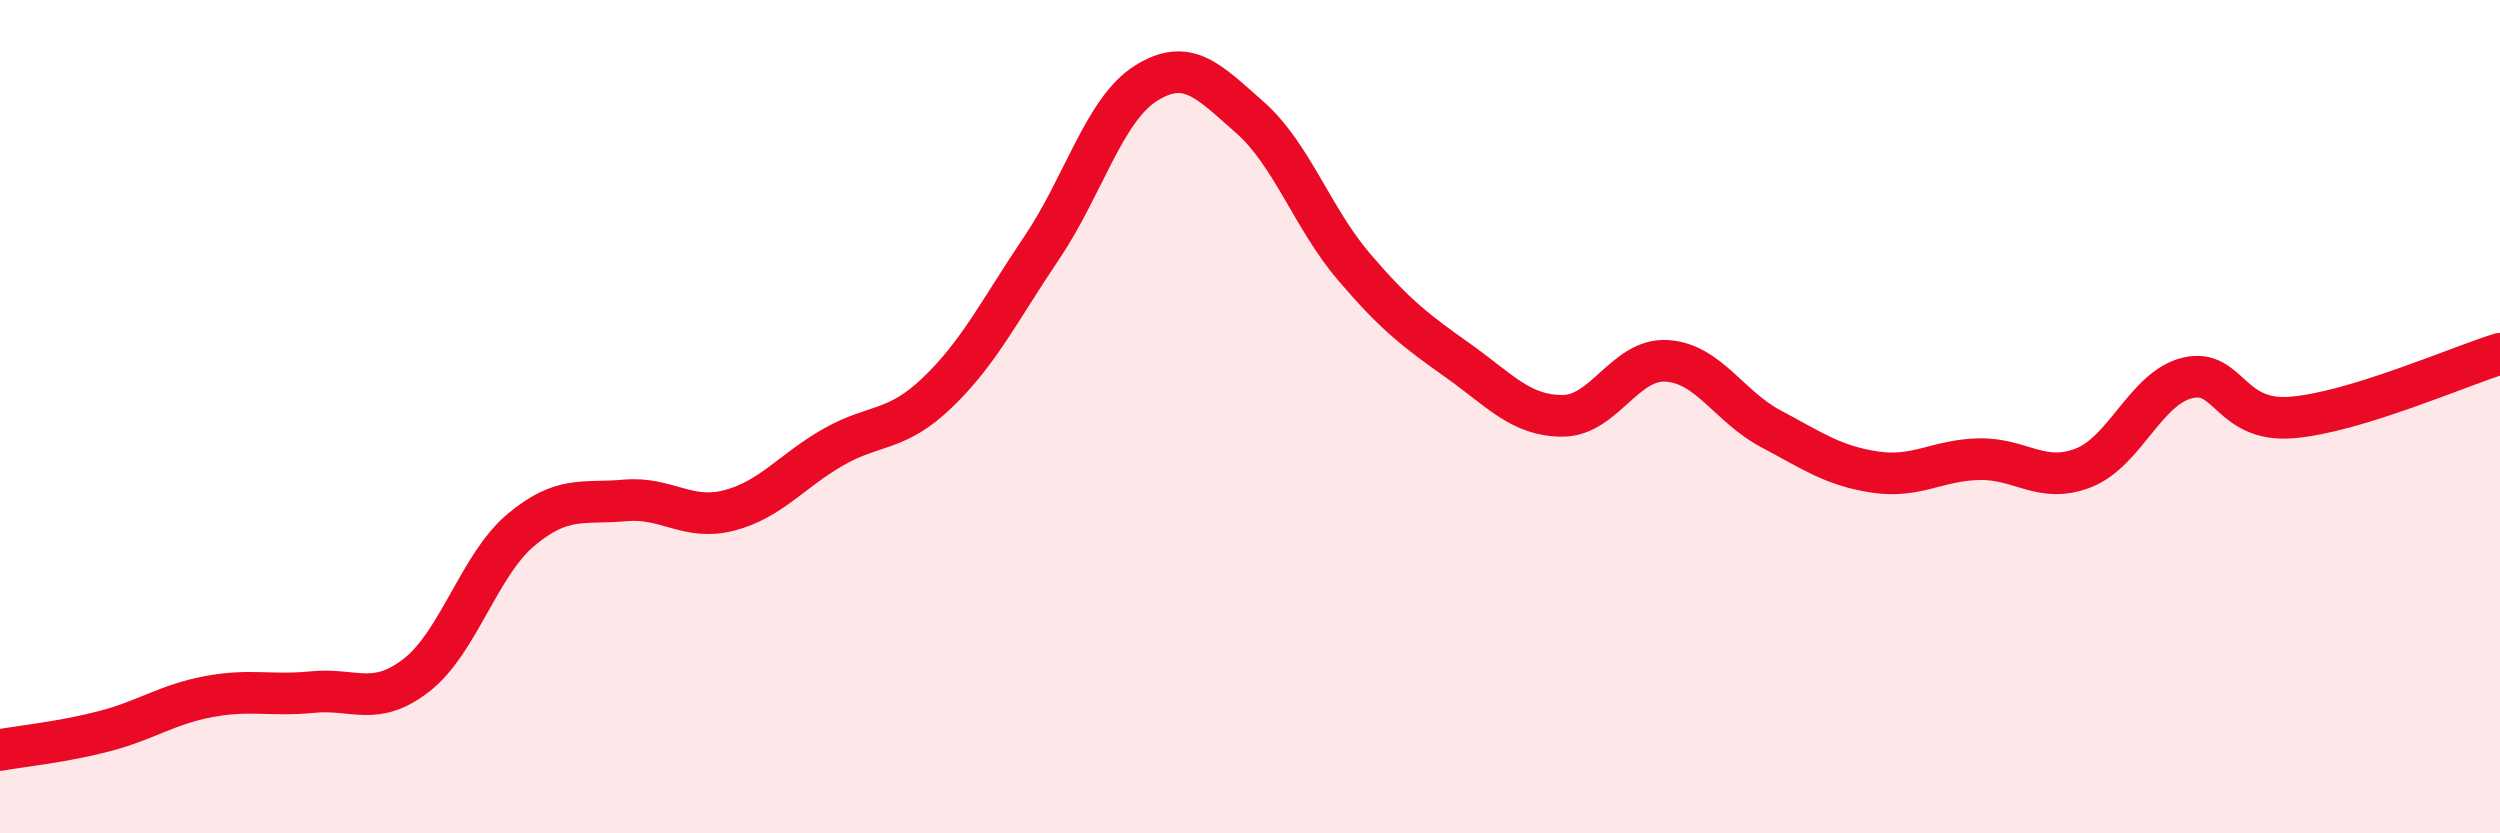
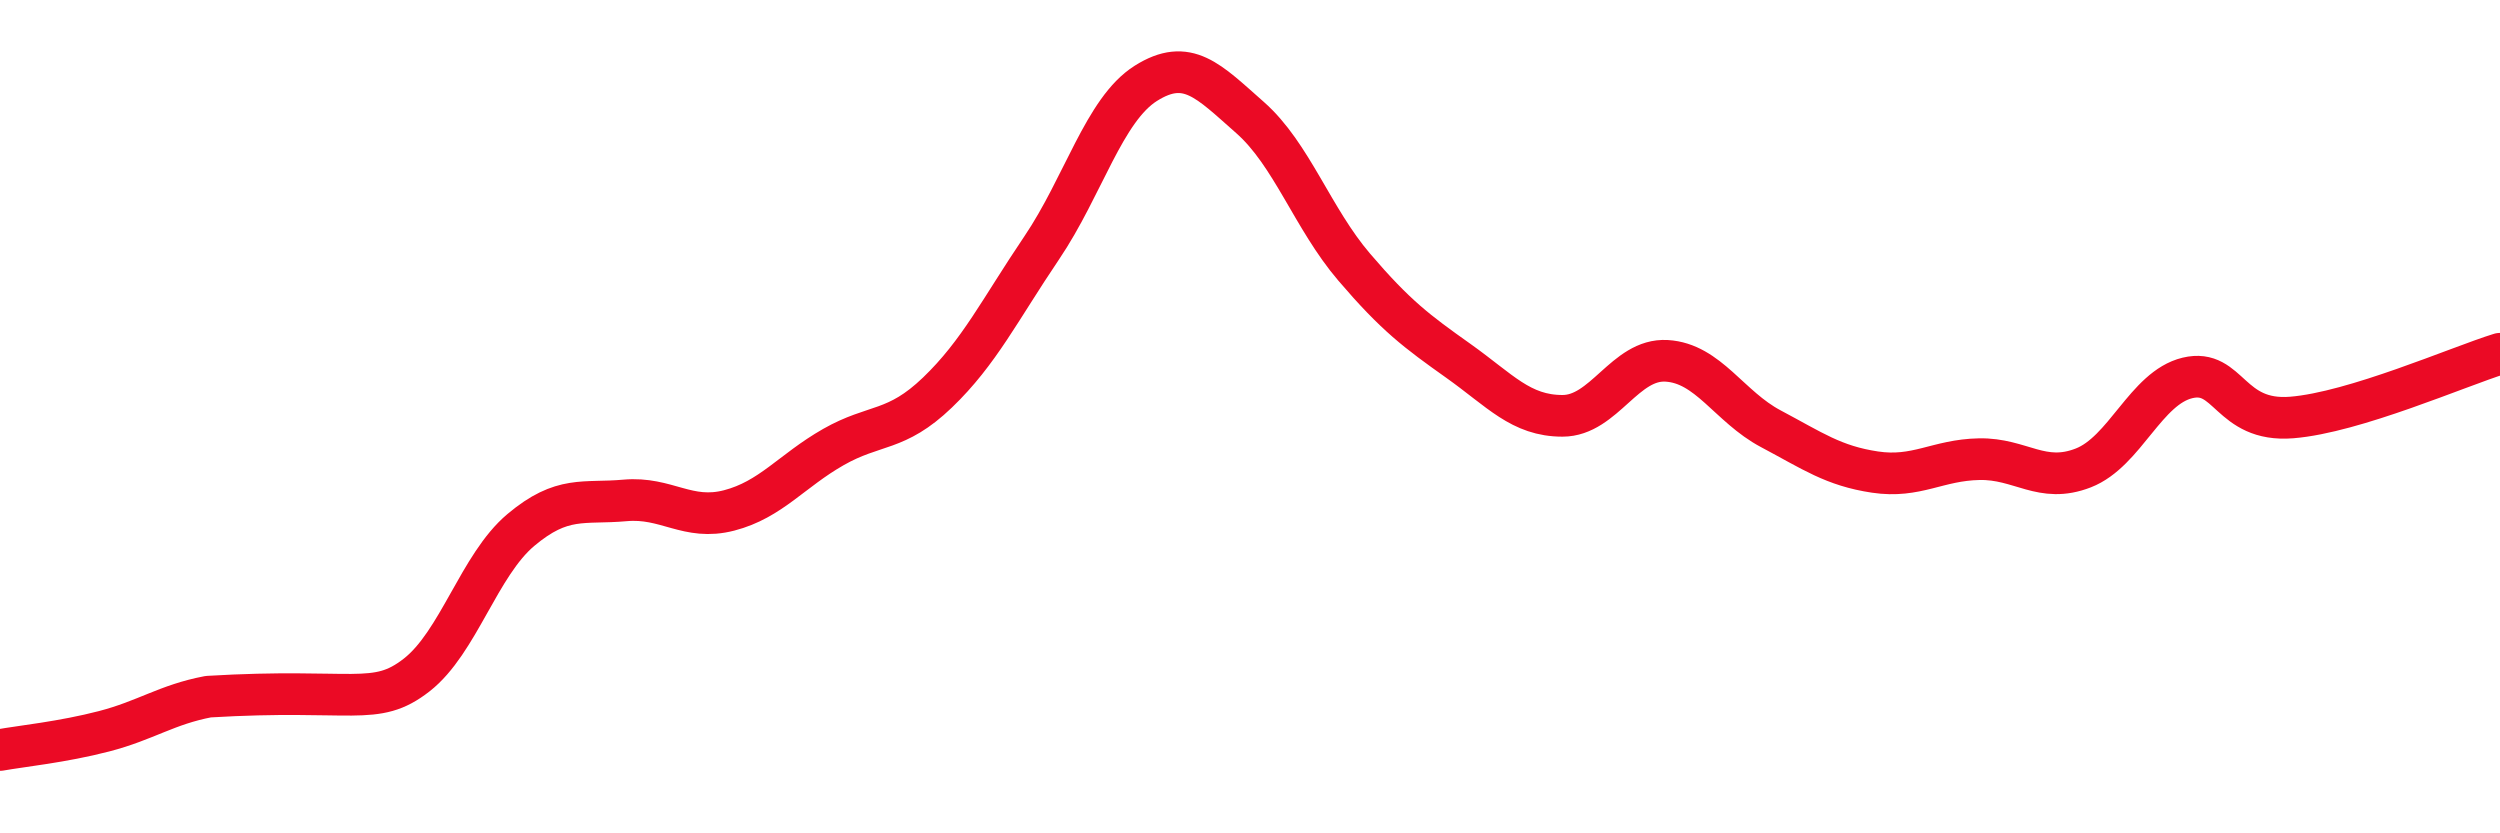
<svg xmlns="http://www.w3.org/2000/svg" width="60" height="20" viewBox="0 0 60 20">
-   <path d="M 0,18 C 0.5,17.91 1.5,17.81 2.5,17.55 C 3.5,17.29 4,16.91 5,16.72 C 6,16.53 6.5,16.71 7.5,16.61 C 8.5,16.51 9,16.98 10,16.2 C 11,15.42 11.5,13.56 12.5,12.72 C 13.5,11.88 14,12.1 15,12.01 C 16,11.92 16.5,12.51 17.5,12.25 C 18.5,11.99 19,11.3 20,10.73 C 21,10.16 21.5,10.38 22.5,9.42 C 23.5,8.46 24,7.43 25,5.95 C 26,4.47 26.5,2.63 27.5,2 C 28.5,1.37 29,1.94 30,2.82 C 31,3.7 31.5,5.24 32.5,6.41 C 33.5,7.58 34,7.95 35,8.66 C 36,9.37 36.5,9.98 37.5,9.98 C 38.5,9.98 39,8.6 40,8.66 C 41,8.72 41.5,9.76 42.5,10.29 C 43.5,10.82 44,11.18 45,11.33 C 46,11.48 46.5,11.04 47.5,11.02 C 48.5,11 49,11.62 50,11.23 C 51,10.84 51.5,9.31 52.5,9.07 C 53.5,8.83 53.5,10.14 55,10.02 C 56.5,9.9 59,8.8 60,8.49L60 20L0 20Z" fill="#EB0A25" opacity="0.1" stroke-linecap="round" stroke-linejoin="round" />
-   <path d="M 0,18 C 0.5,17.91 1.5,17.81 2.5,17.55 C 3.5,17.29 4,16.91 5,16.72 C 6,16.53 6.5,16.71 7.5,16.61 C 8.5,16.51 9,16.98 10,16.2 C 11,15.42 11.5,13.56 12.5,12.72 C 13.5,11.88 14,12.1 15,12.01 C 16,11.92 16.5,12.51 17.5,12.25 C 18.5,11.99 19,11.3 20,10.73 C 21,10.16 21.5,10.38 22.5,9.42 C 23.5,8.46 24,7.43 25,5.95 C 26,4.47 26.5,2.63 27.5,2 C 28.5,1.37 29,1.94 30,2.82 C 31,3.7 31.5,5.24 32.5,6.41 C 33.5,7.58 34,7.95 35,8.66 C 36,9.37 36.5,9.98 37.5,9.98 C 38.5,9.98 39,8.6 40,8.66 C 41,8.72 41.5,9.76 42.5,10.29 C 43.5,10.82 44,11.18 45,11.33 C 46,11.48 46.5,11.04 47.5,11.02 C 48.5,11 49,11.62 50,11.23 C 51,10.84 51.5,9.31 52.5,9.07 C 53.5,8.83 53.5,10.14 55,10.02 C 56.5,9.9 59,8.8 60,8.49" stroke="#EB0A25" stroke-width="1" fill="none" stroke-linecap="round" stroke-linejoin="round" />
+   <path d="M 0,18 C 0.5,17.91 1.5,17.81 2.5,17.55 C 3.5,17.29 4,16.91 5,16.72 C 8.5,16.51 9,16.98 10,16.2 C 11,15.42 11.5,13.56 12.5,12.72 C 13.5,11.88 14,12.1 15,12.01 C 16,11.92 16.5,12.51 17.5,12.25 C 18.5,11.99 19,11.3 20,10.73 C 21,10.16 21.5,10.38 22.5,9.42 C 23.5,8.46 24,7.43 25,5.95 C 26,4.47 26.5,2.63 27.5,2 C 28.5,1.37 29,1.94 30,2.82 C 31,3.7 31.5,5.24 32.5,6.41 C 33.5,7.58 34,7.95 35,8.66 C 36,9.37 36.5,9.98 37.5,9.98 C 38.5,9.98 39,8.6 40,8.66 C 41,8.72 41.5,9.76 42.5,10.29 C 43.5,10.82 44,11.18 45,11.33 C 46,11.48 46.5,11.04 47.5,11.02 C 48.5,11 49,11.62 50,11.23 C 51,10.84 51.5,9.31 52.5,9.07 C 53.5,8.83 53.5,10.14 55,10.02 C 56.5,9.9 59,8.8 60,8.49" stroke="#EB0A25" stroke-width="1" fill="none" stroke-linecap="round" stroke-linejoin="round" />
</svg>